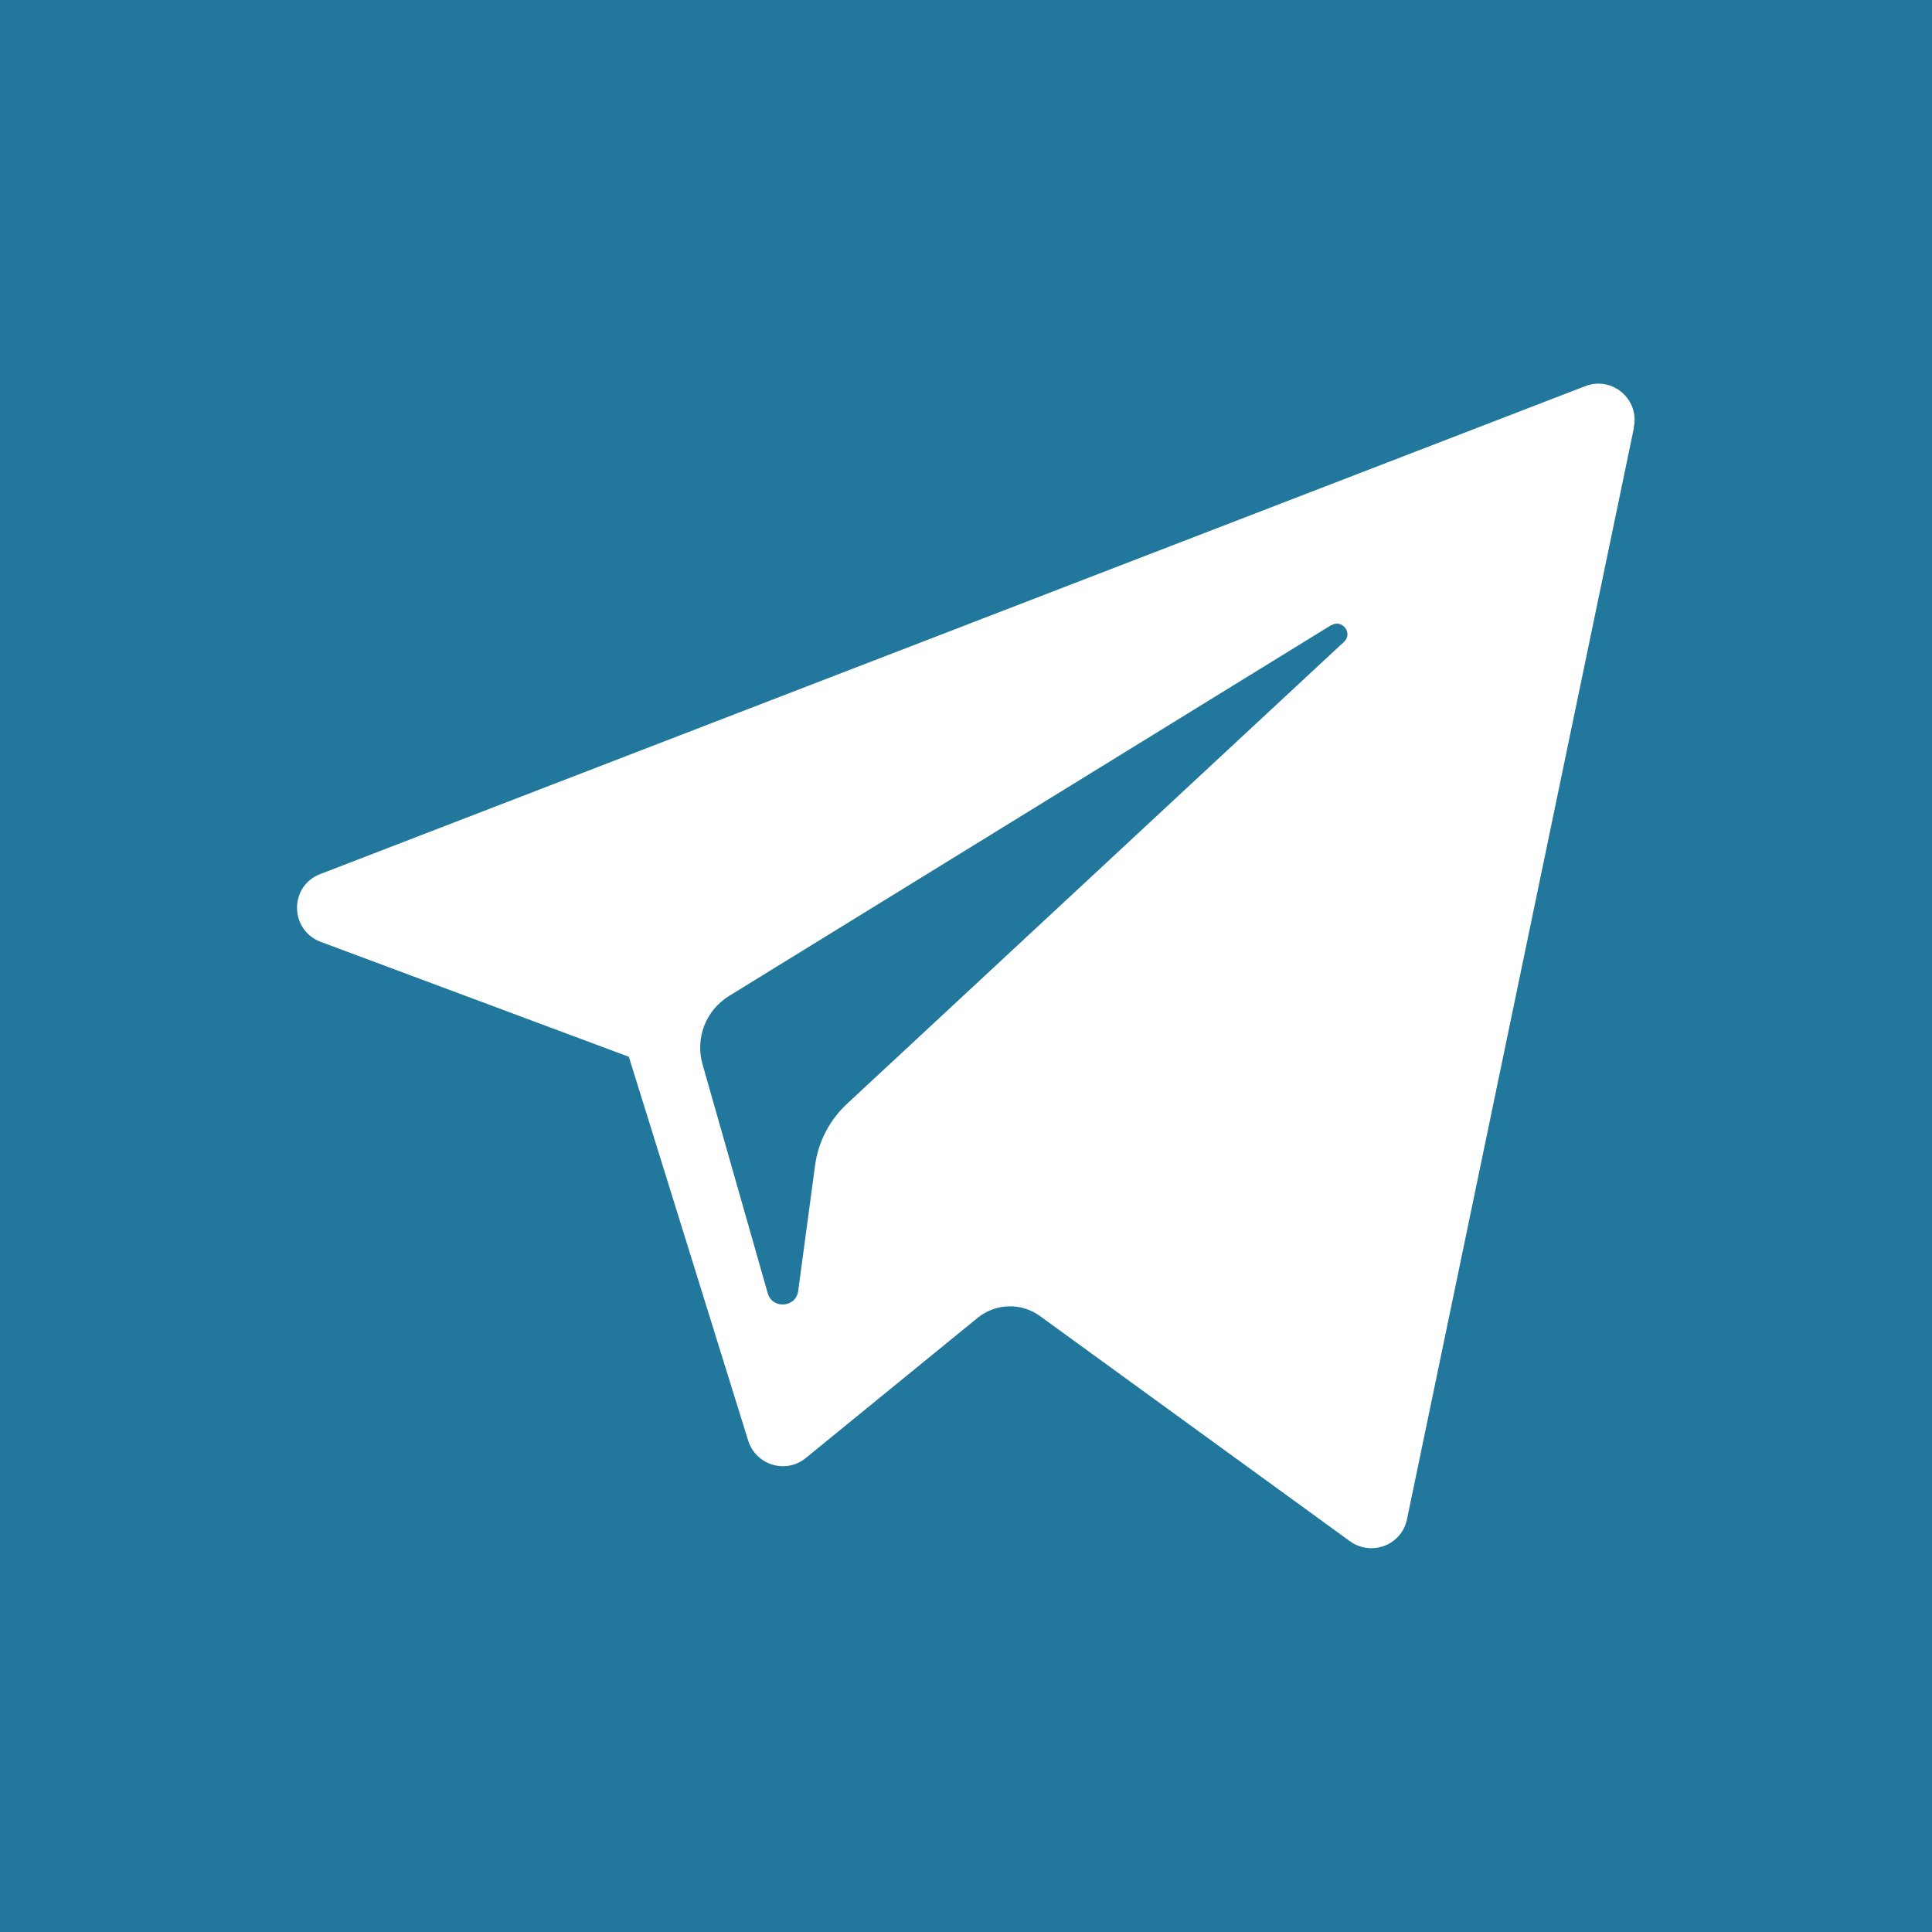
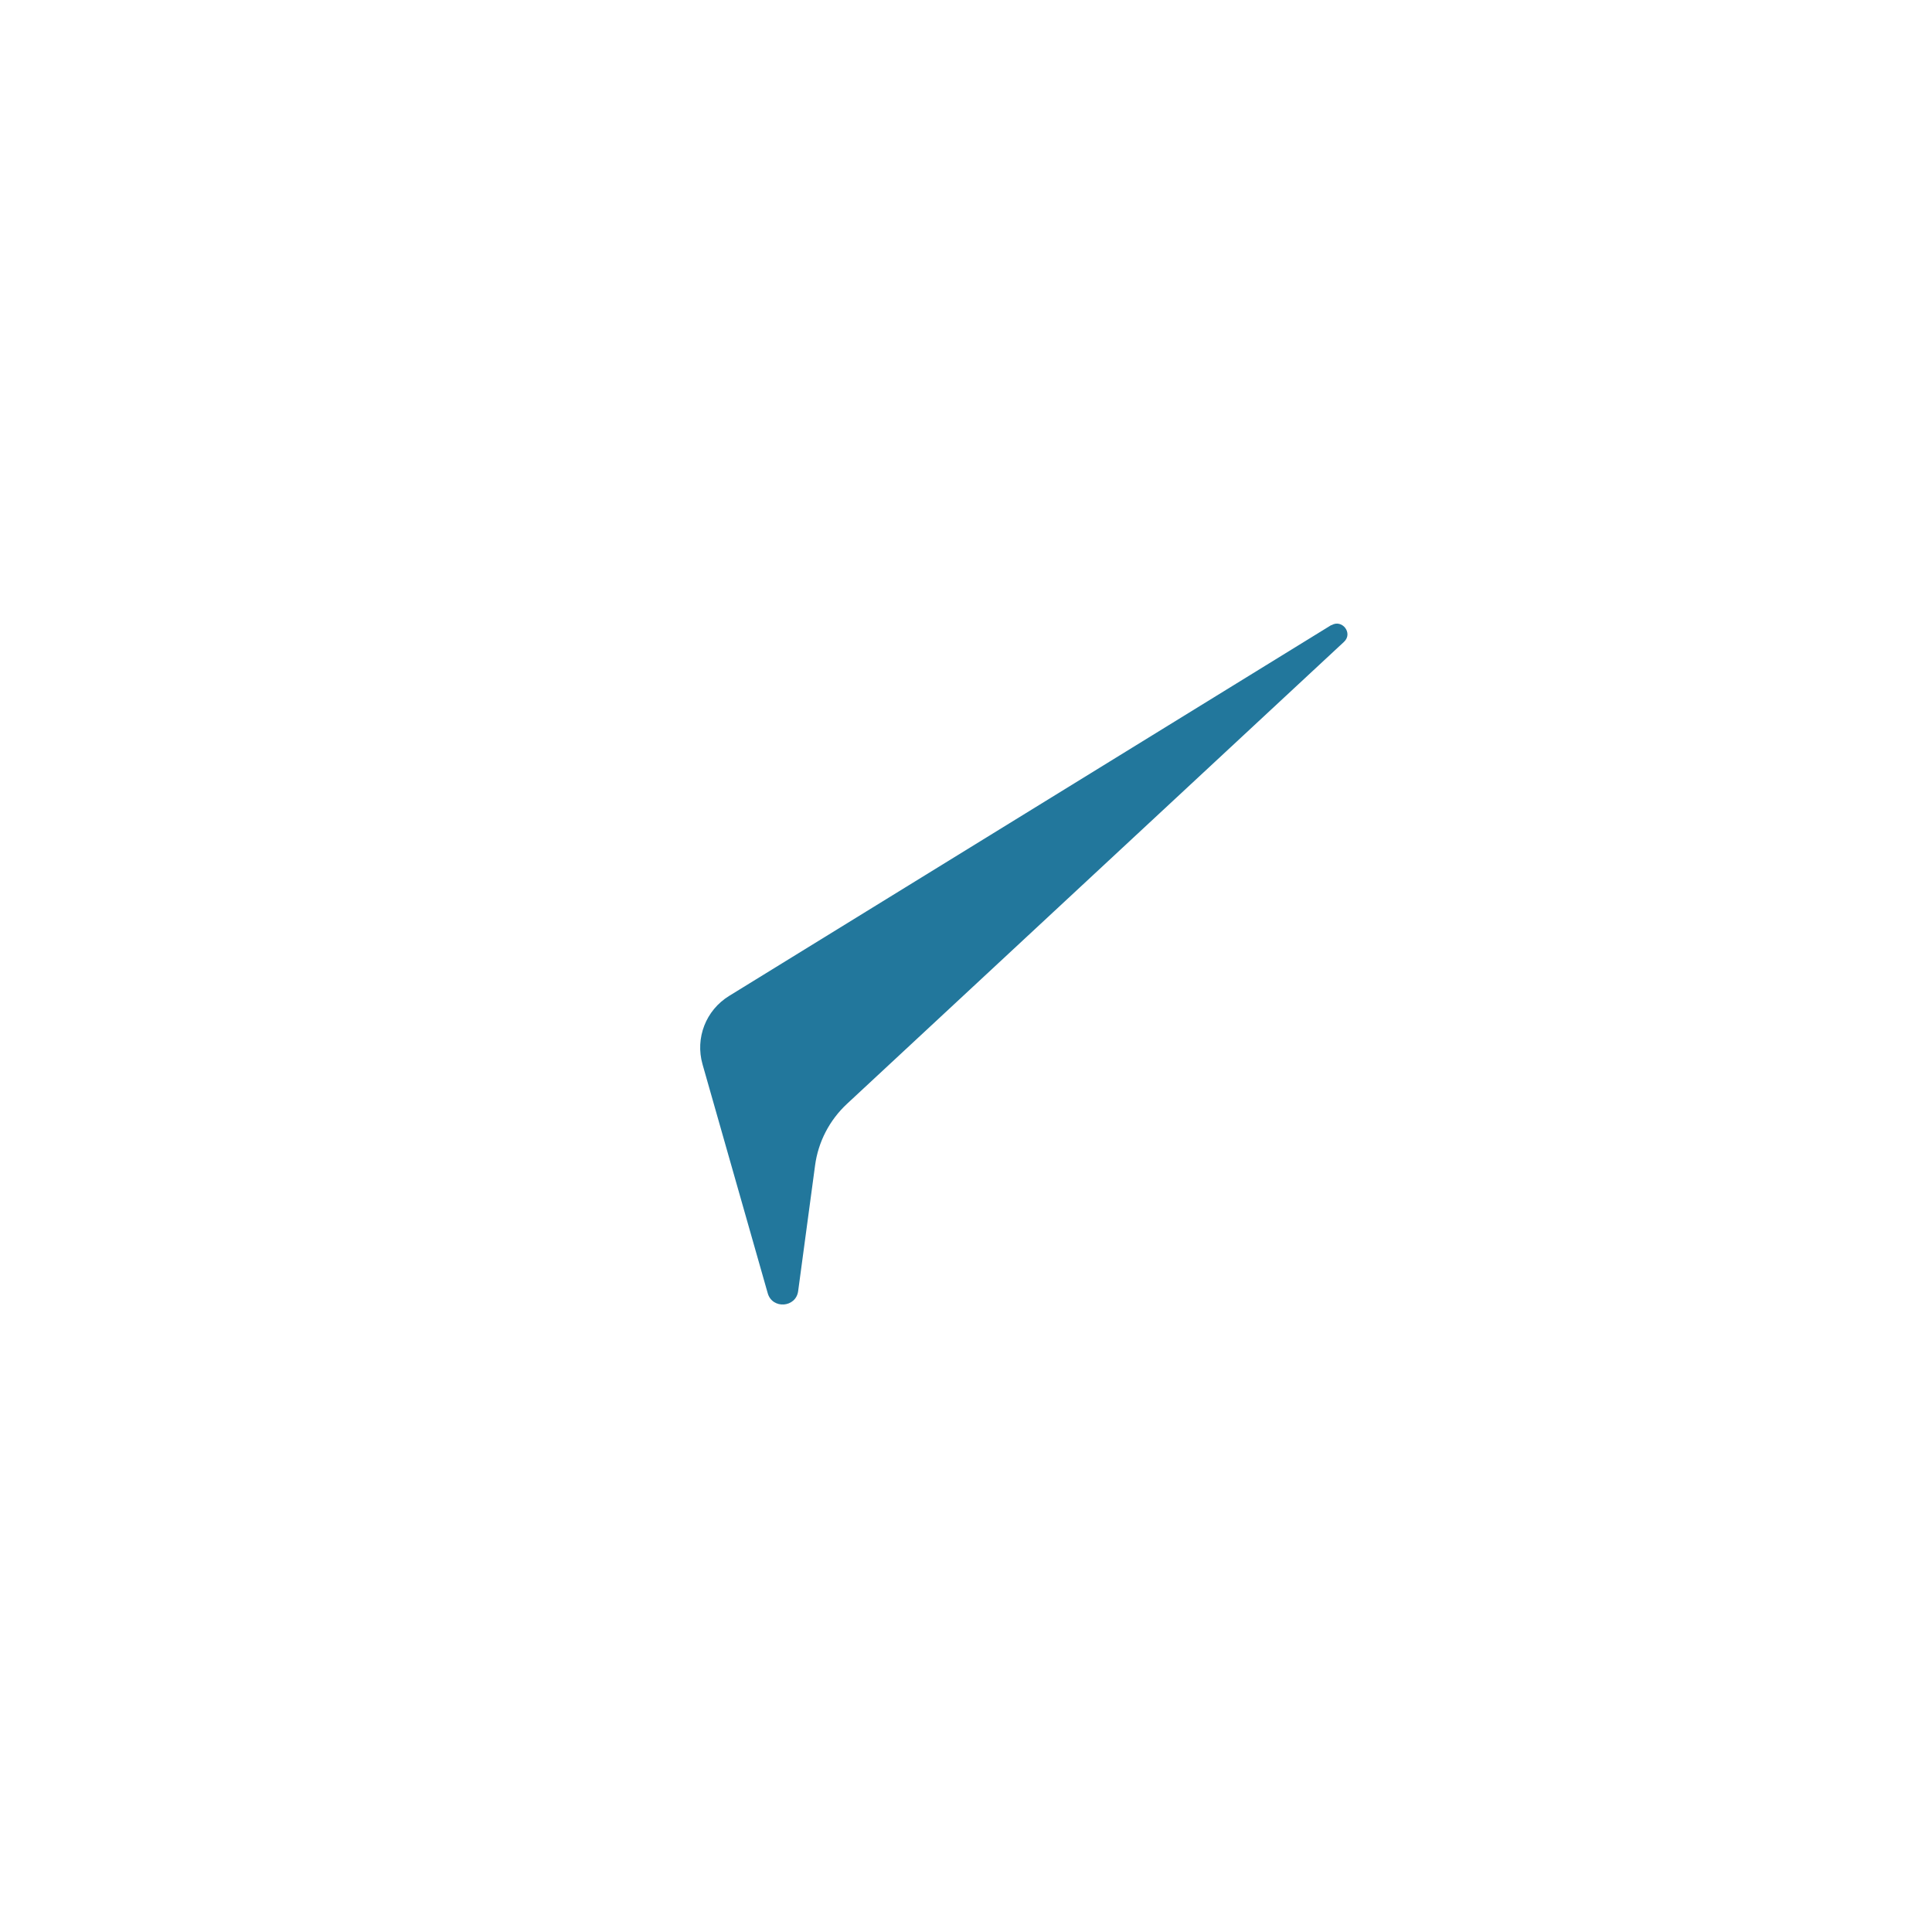
<svg xmlns="http://www.w3.org/2000/svg" id="Layer_1" viewBox="0 0 800 800">
  <defs>
    <style> .cls-1 { fill: #22779c; fill-rule: evenodd; } </style>
  </defs>
  <g id="Layer_1-2" data-name="Layer_1">
    <g id="SVGRepo_iconCarrier">
      <g>
-         <path class="cls-1" d="M0,0v800h800V0H0ZM676.6,177l-94,452.1c-2.2,10.7-14.7,15.5-23.6,9.1l-128.3-93.2c-7.8-5.7-18.4-5.4-25.9.7l-71.1,58c-8.3,6.8-20.7,3-23.9-7.2l-49.4-158.9-127.6-47.6c-13-4.9-13.1-23.2-.1-28.1l523.7-202c11.1-4.3,22.6,5.4,20.1,17.1h.1Z" />
        <path class="cls-1" d="M551.3,258.8l-249.4,153.6c-9.6,5.9-14.1,17.4-11,28.3l27,94.8c1.9,6.7,11.7,6,12.6-.9l7-52c1.3-9.8,6-18.8,13.2-25.5l205.8-191.3c3.9-3.6-.8-9.6-5.2-6.9v-.1Z" />
      </g>
    </g>
  </g>
</svg>